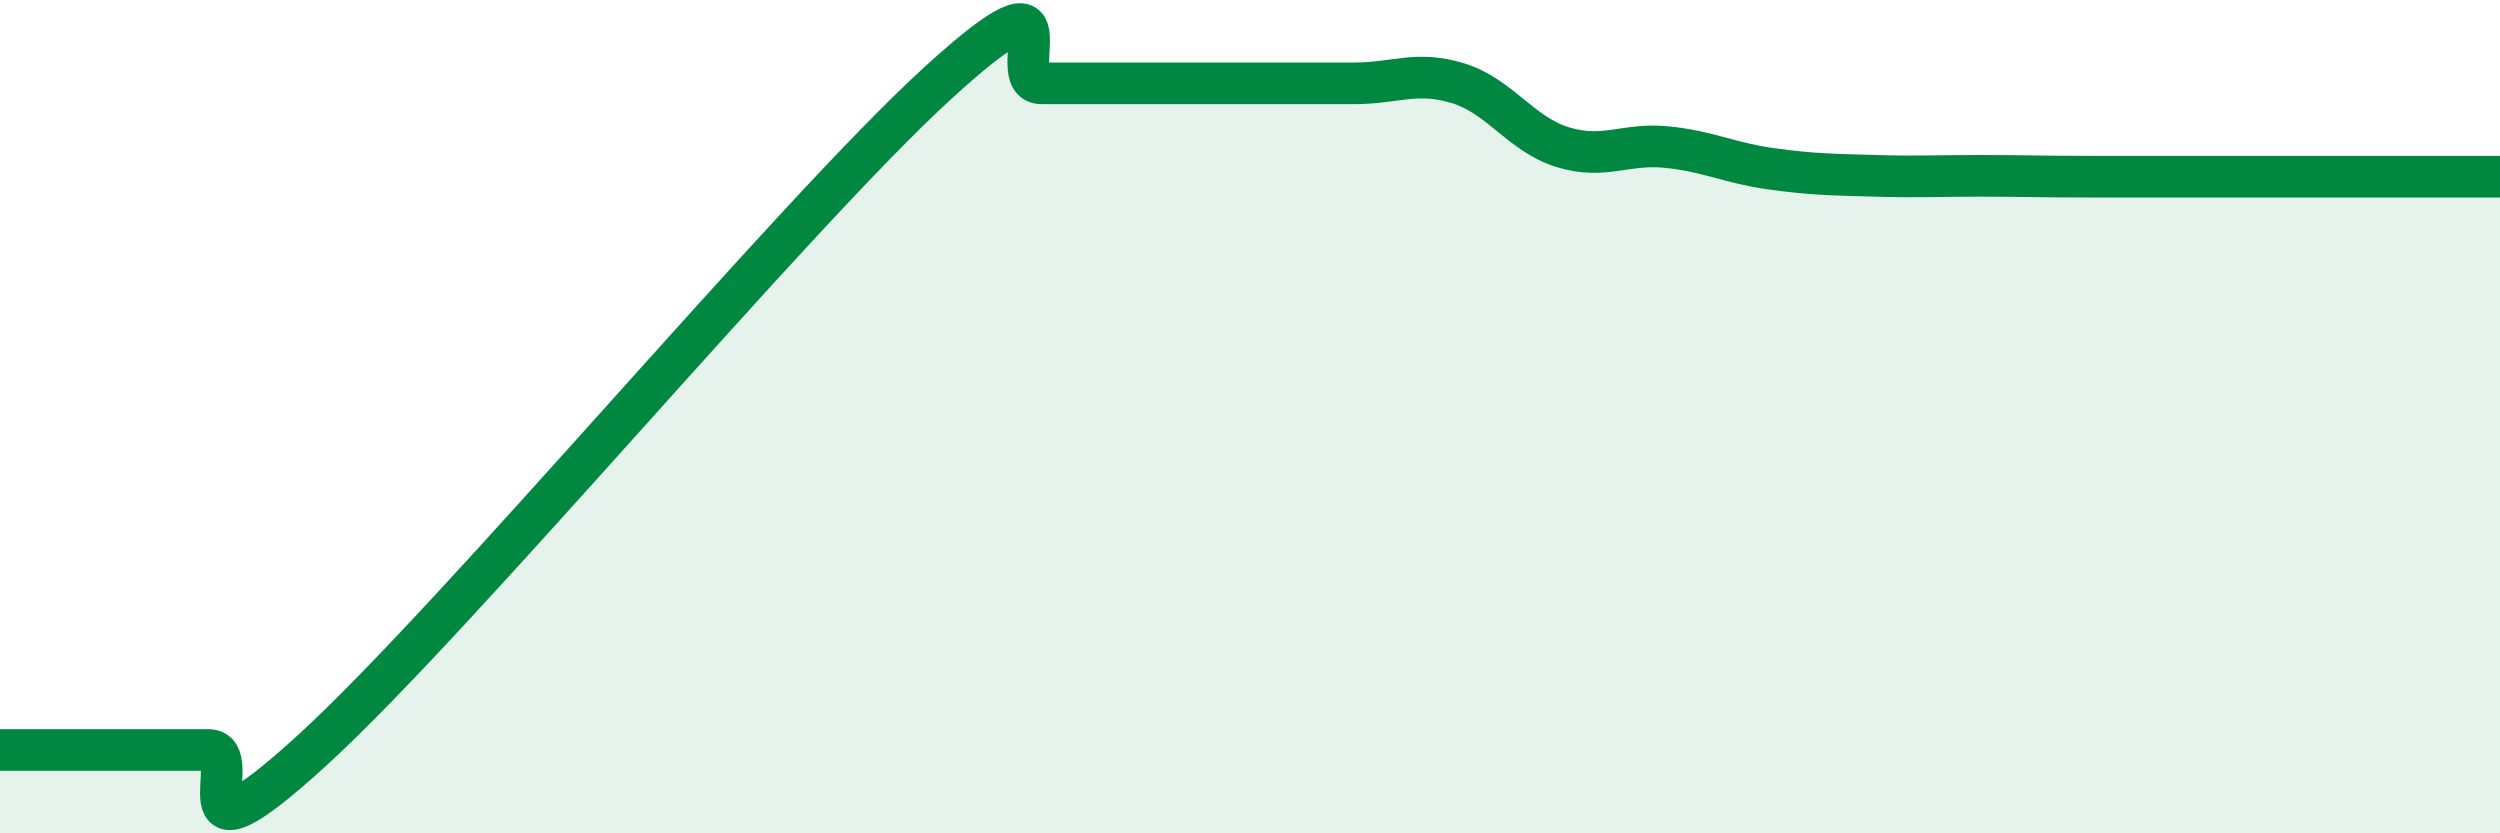
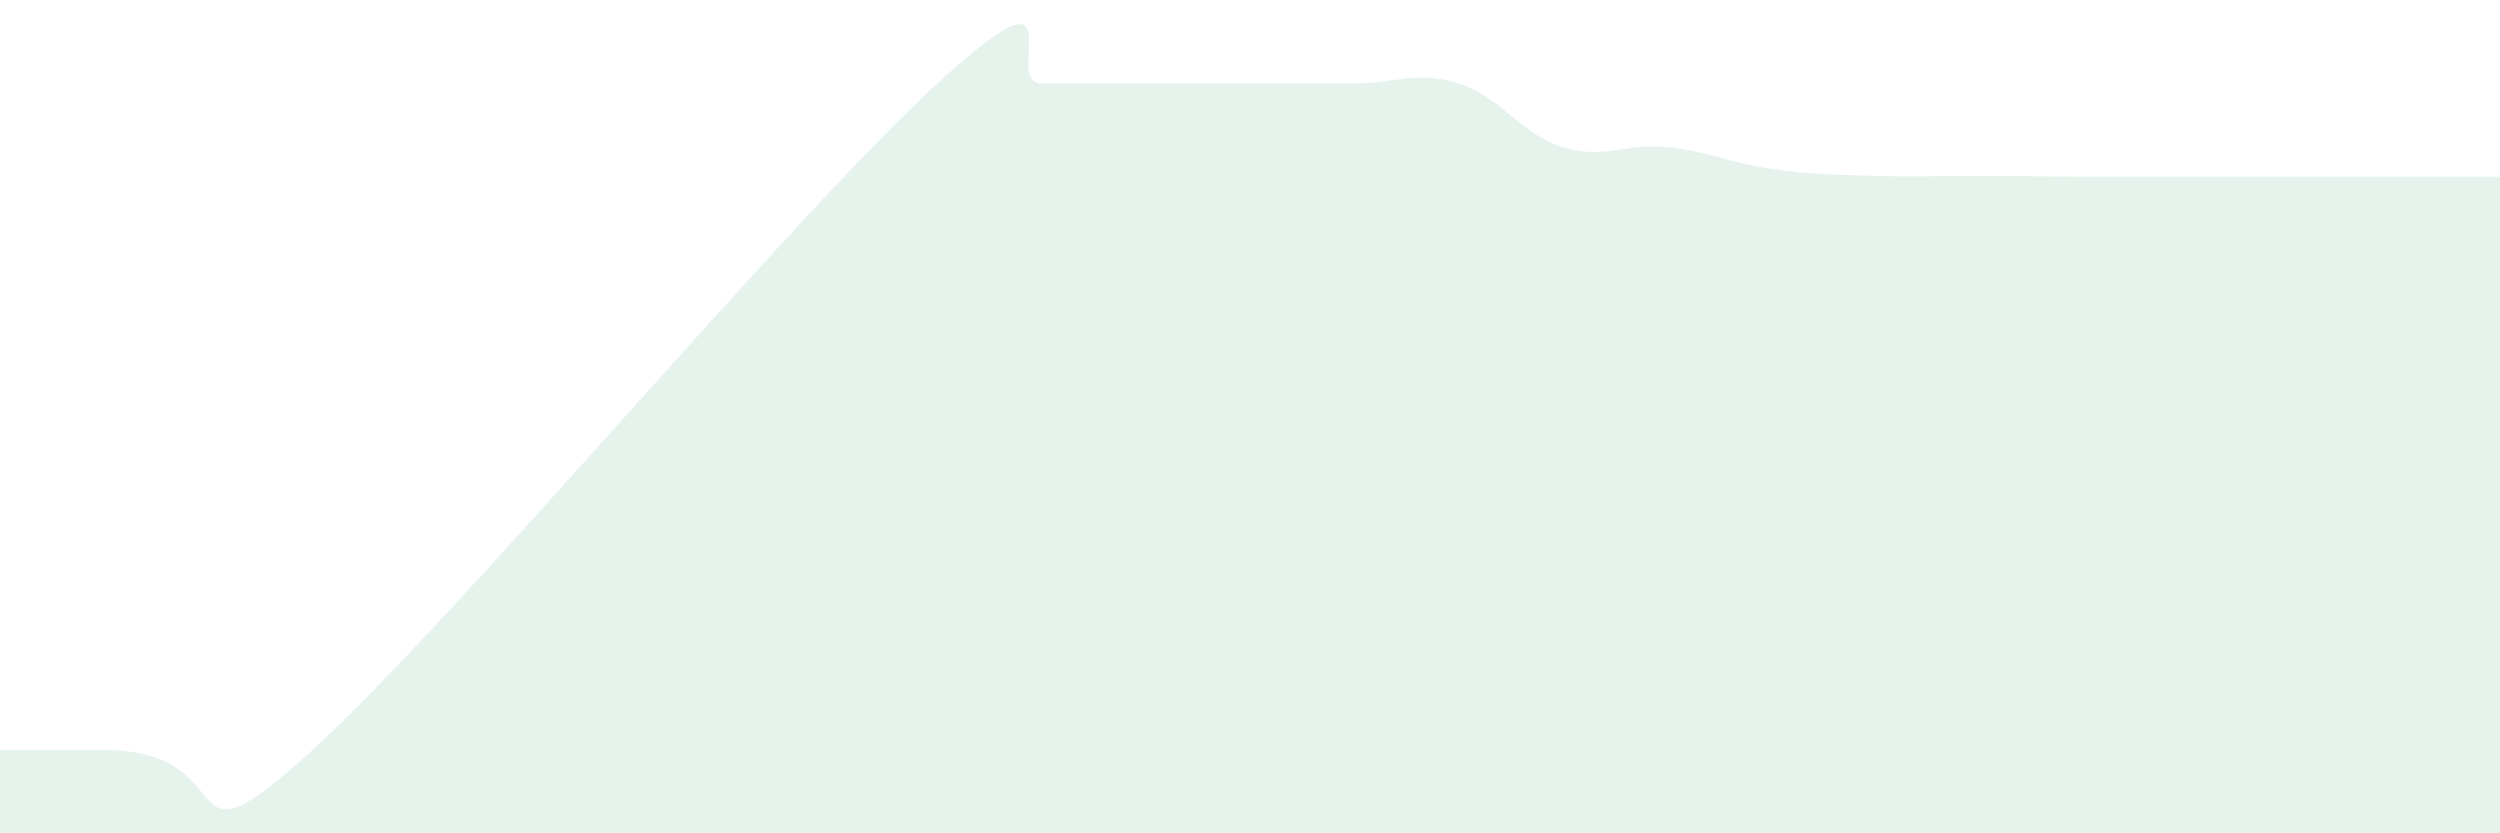
<svg xmlns="http://www.w3.org/2000/svg" width="60" height="20" viewBox="0 0 60 20">
-   <path d="M 0,18 C 0.5,18 1.5,18 2.5,18 C 3.5,18 4,18 5,18 C 6,18 4,21.2 7.5,18 C 11,14.8 19,5.2 22.5,2 C 26,-1.2 24,2 25,2 C 26,2 26.5,2 27.5,2 C 28.5,2 29,2 30,2 C 31,2 31.5,2 32.5,2 C 33.5,2 34,1.69 35,2 C 36,2.31 36.5,3.22 37.5,3.53 C 38.5,3.84 39,3.43 40,3.53 C 41,3.63 41.5,3.91 42.5,4.05 C 43.5,4.19 44,4.19 45,4.22 C 46,4.25 46.5,4.22 47.5,4.22 C 48.5,4.22 49,4.24 50,4.24 C 51,4.24 51.5,4.24 52.5,4.24 C 53.5,4.24 53.5,4.24 55,4.24 C 56.5,4.24 59,4.24 60,4.24L60 20L0 20Z" fill="#008740" opacity="0.1" stroke-linecap="round" stroke-linejoin="round" />
-   <path d="M 0,18 C 0.5,18 1.5,18 2.5,18 C 3.5,18 4,18 5,18 C 6,18 4,21.2 7.5,18 C 11,14.8 19,5.2 22.5,2 C 26,-1.2 24,2 25,2 C 26,2 26.5,2 27.5,2 C 28.5,2 29,2 30,2 C 31,2 31.5,2 32.5,2 C 33.5,2 34,1.69 35,2 C 36,2.31 36.5,3.22 37.5,3.53 C 38.5,3.84 39,3.43 40,3.53 C 41,3.63 41.5,3.91 42.5,4.05 C 43.5,4.19 44,4.19 45,4.22 C 46,4.25 46.5,4.22 47.5,4.22 C 48.5,4.22 49,4.24 50,4.24 C 51,4.24 51.5,4.24 52.5,4.24 C 53.5,4.24 53.5,4.24 55,4.24 C 56.5,4.24 59,4.24 60,4.24" stroke="#008740" stroke-width="1" fill="none" stroke-linecap="round" stroke-linejoin="round" />
+   <path d="M 0,18 C 0.5,18 1.5,18 2.5,18 C 6,18 4,21.2 7.5,18 C 11,14.8 19,5.2 22.5,2 C 26,-1.2 24,2 25,2 C 26,2 26.5,2 27.5,2 C 28.5,2 29,2 30,2 C 31,2 31.5,2 32.5,2 C 33.5,2 34,1.69 35,2 C 36,2.31 36.5,3.22 37.5,3.53 C 38.5,3.84 39,3.43 40,3.53 C 41,3.63 41.5,3.91 42.5,4.05 C 43.5,4.19 44,4.19 45,4.22 C 46,4.25 46.5,4.22 47.5,4.22 C 48.5,4.22 49,4.24 50,4.24 C 51,4.24 51.5,4.24 52.5,4.24 C 53.5,4.24 53.5,4.24 55,4.24 C 56.5,4.24 59,4.24 60,4.24L60 20L0 20Z" fill="#008740" opacity="0.1" stroke-linecap="round" stroke-linejoin="round" />
</svg>